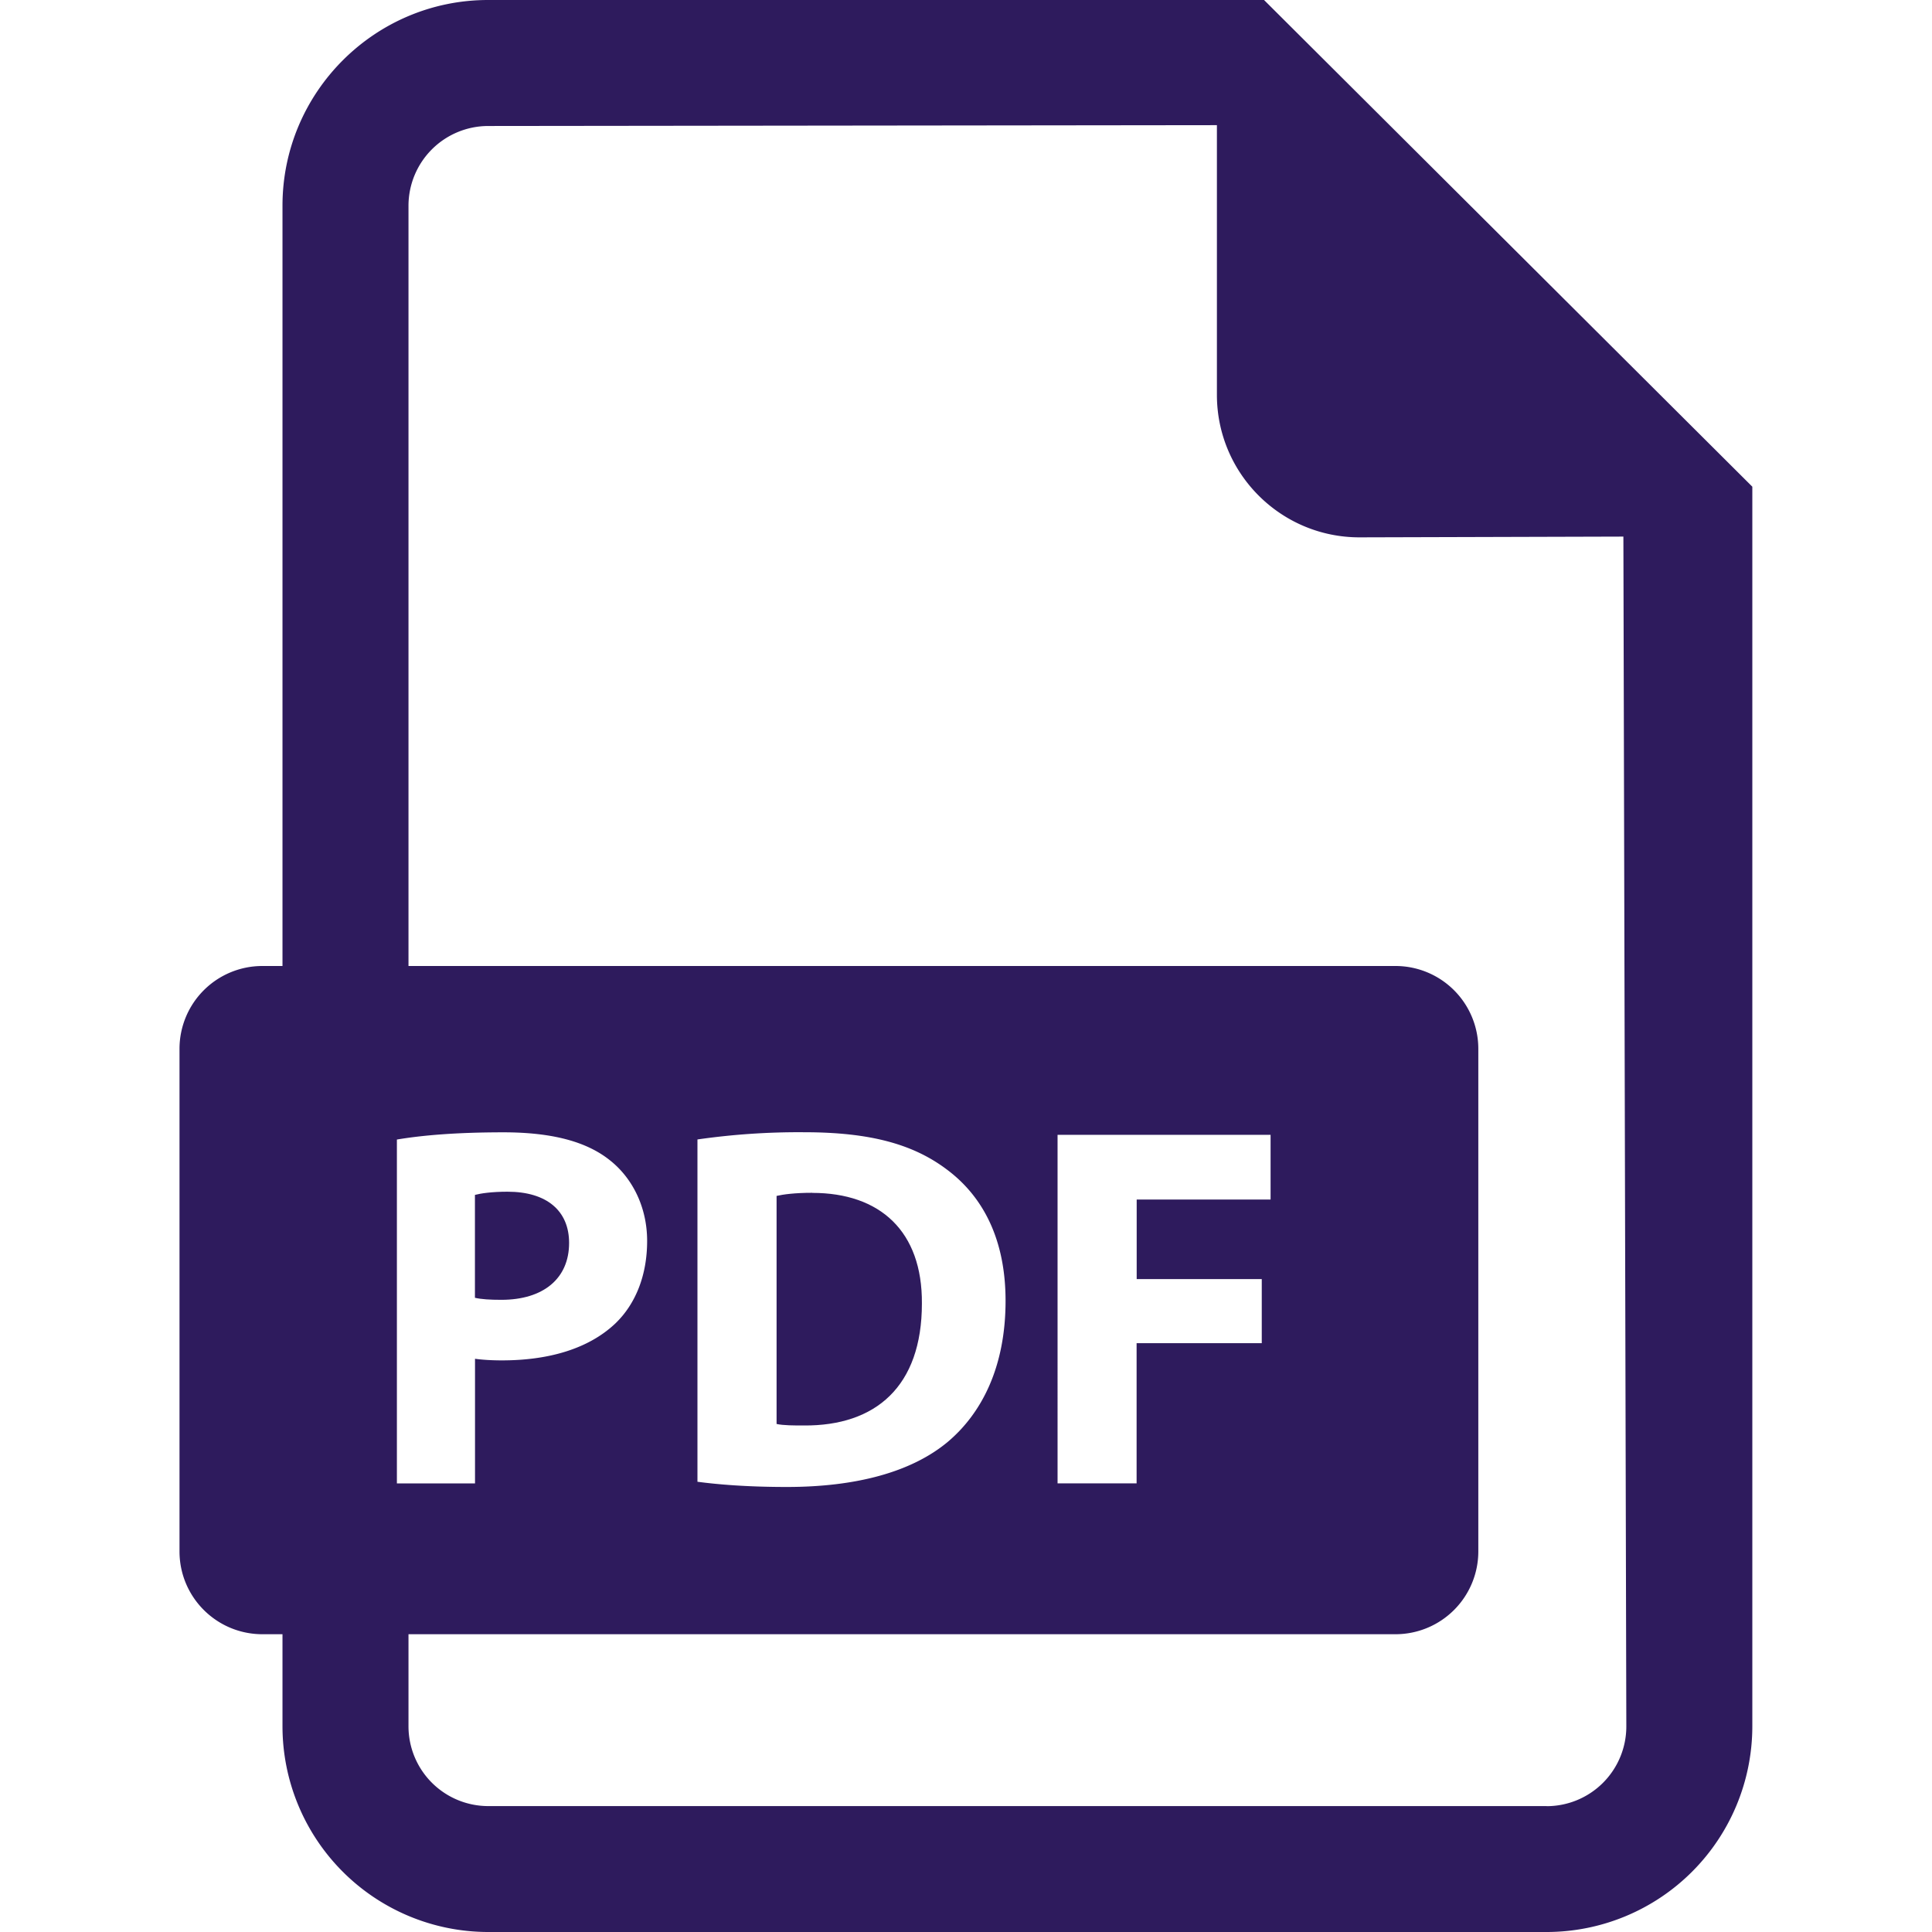
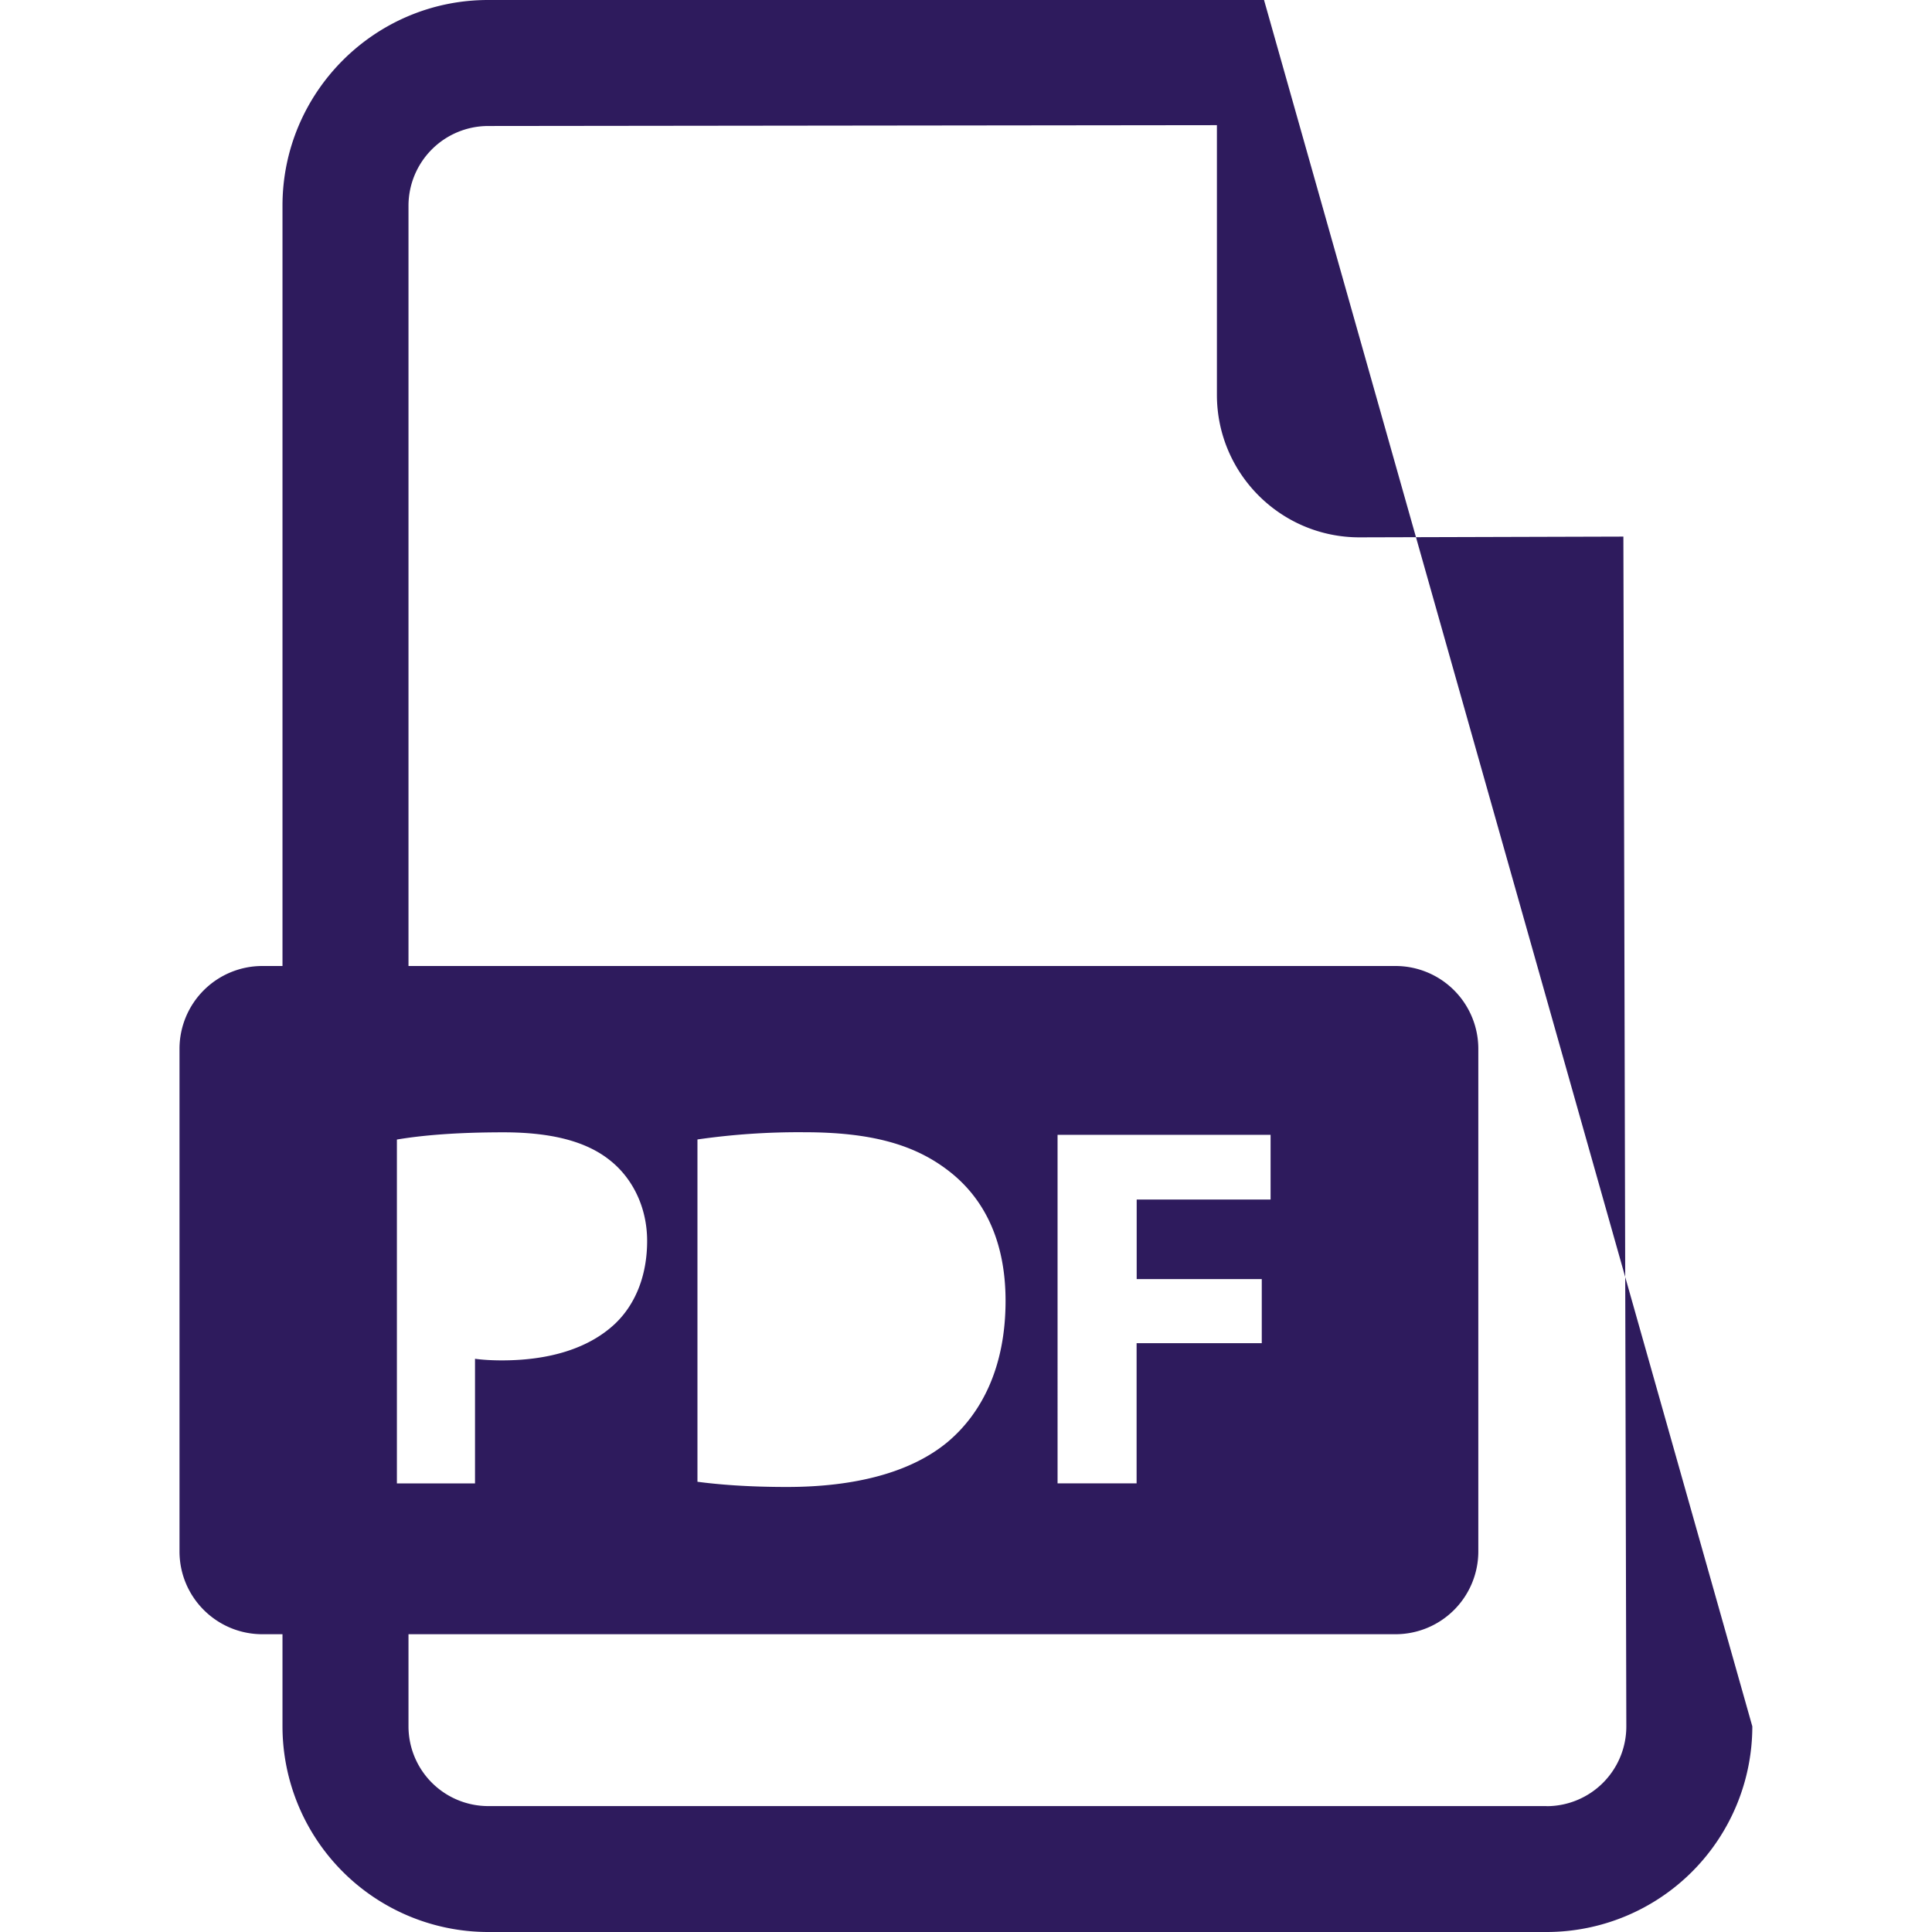
<svg xmlns="http://www.w3.org/2000/svg" width="23" height="23" viewBox="0 0 23 23" fill="none">
-   <path d="M6.775 14.797c0-.382-.265-.61-.733-.61-.19 0-.32.02-.388.038v1.225c.08.018.179.024.315.024.498 0 .806-.252.806-.677zM9.67 14.2c-.21 0-.345.019-.425.037v2.715c.08.018.21.018.326.018.85.006 1.404-.461 1.404-1.452.006-.862-.499-1.317-1.305-1.317z" fill="#2E1B5D" />
-   <path d="M15.048 0H5.811C4.46 0 3.363 1.1 3.363 2.448V11.5h-.24a.986.986 0 0 0-.986.986v5.983c0 .545.442.986.987.986h.239v1.097A2.45 2.45 0 0 0 5.81 23h12.604a2.45 2.45 0 0 0 2.447-2.448V5.794L15.048 0zM4.725 13.566c.29-.049.695-.086 1.268-.086.578 0 .99.11 1.268.333.265.209.443.554.443.96 0 .406-.135.75-.381.985-.32.301-.794.437-1.348.437-.124 0-.234-.007-.32-.019v1.484h-.93v-4.094zm13.69 7.935H5.811a.95.95 0 0 1-.948-.949v-1.097h11.75a.986.986 0 0 0 .986-.986v-5.983a.986.986 0 0 0-.986-.986H4.863V2.448A.95.95 0 0 1 5.81 1.5l8.677-.01V4.7c0 .937.76 1.697 1.697 1.697l3.142-.009.035 14.165a.949.949 0 0 1-.947.949zM8.303 17.64v-4.075a8.457 8.457 0 0 1 1.268-.086c.788 0 1.3.142 1.7.443.43.32.7.83.7 1.564 0 .794-.288 1.342-.689 1.68-.436.363-1.101.536-1.914.536-.486 0-.83-.031-1.065-.062zm6.718-2.413v.763h-1.49v1.669h-.941V13.51h2.536v.77h-1.594v.947h1.49z" fill="#2E1B5D" />
+   <path d="M15.048 0H5.811C4.46 0 3.363 1.1 3.363 2.448V11.5h-.24a.986.986 0 0 0-.986.986v5.983c0 .545.442.986.987.986h.239v1.097A2.45 2.45 0 0 0 5.81 23h12.604a2.45 2.45 0 0 0 2.447-2.448L15.048 0zM4.725 13.566c.29-.049.695-.086 1.268-.086.578 0 .99.11 1.268.333.265.209.443.554.443.96 0 .406-.135.75-.381.985-.32.301-.794.437-1.348.437-.124 0-.234-.007-.32-.019v1.484h-.93v-4.094zm13.69 7.935H5.811a.95.95 0 0 1-.948-.949v-1.097h11.75a.986.986 0 0 0 .986-.986v-5.983a.986.986 0 0 0-.986-.986H4.863V2.448A.95.95 0 0 1 5.81 1.5l8.677-.01V4.7c0 .937.76 1.697 1.697 1.697l3.142-.009.035 14.165a.949.949 0 0 1-.947.949zM8.303 17.64v-4.075a8.457 8.457 0 0 1 1.268-.086c.788 0 1.3.142 1.7.443.43.32.7.83.7 1.564 0 .794-.288 1.342-.689 1.68-.436.363-1.101.536-1.914.536-.486 0-.83-.031-1.065-.062zm6.718-2.413v.763h-1.49v1.669h-.941V13.51h2.536v.77h-1.594v.947h1.49z" fill="#2E1B5D" />
</svg>